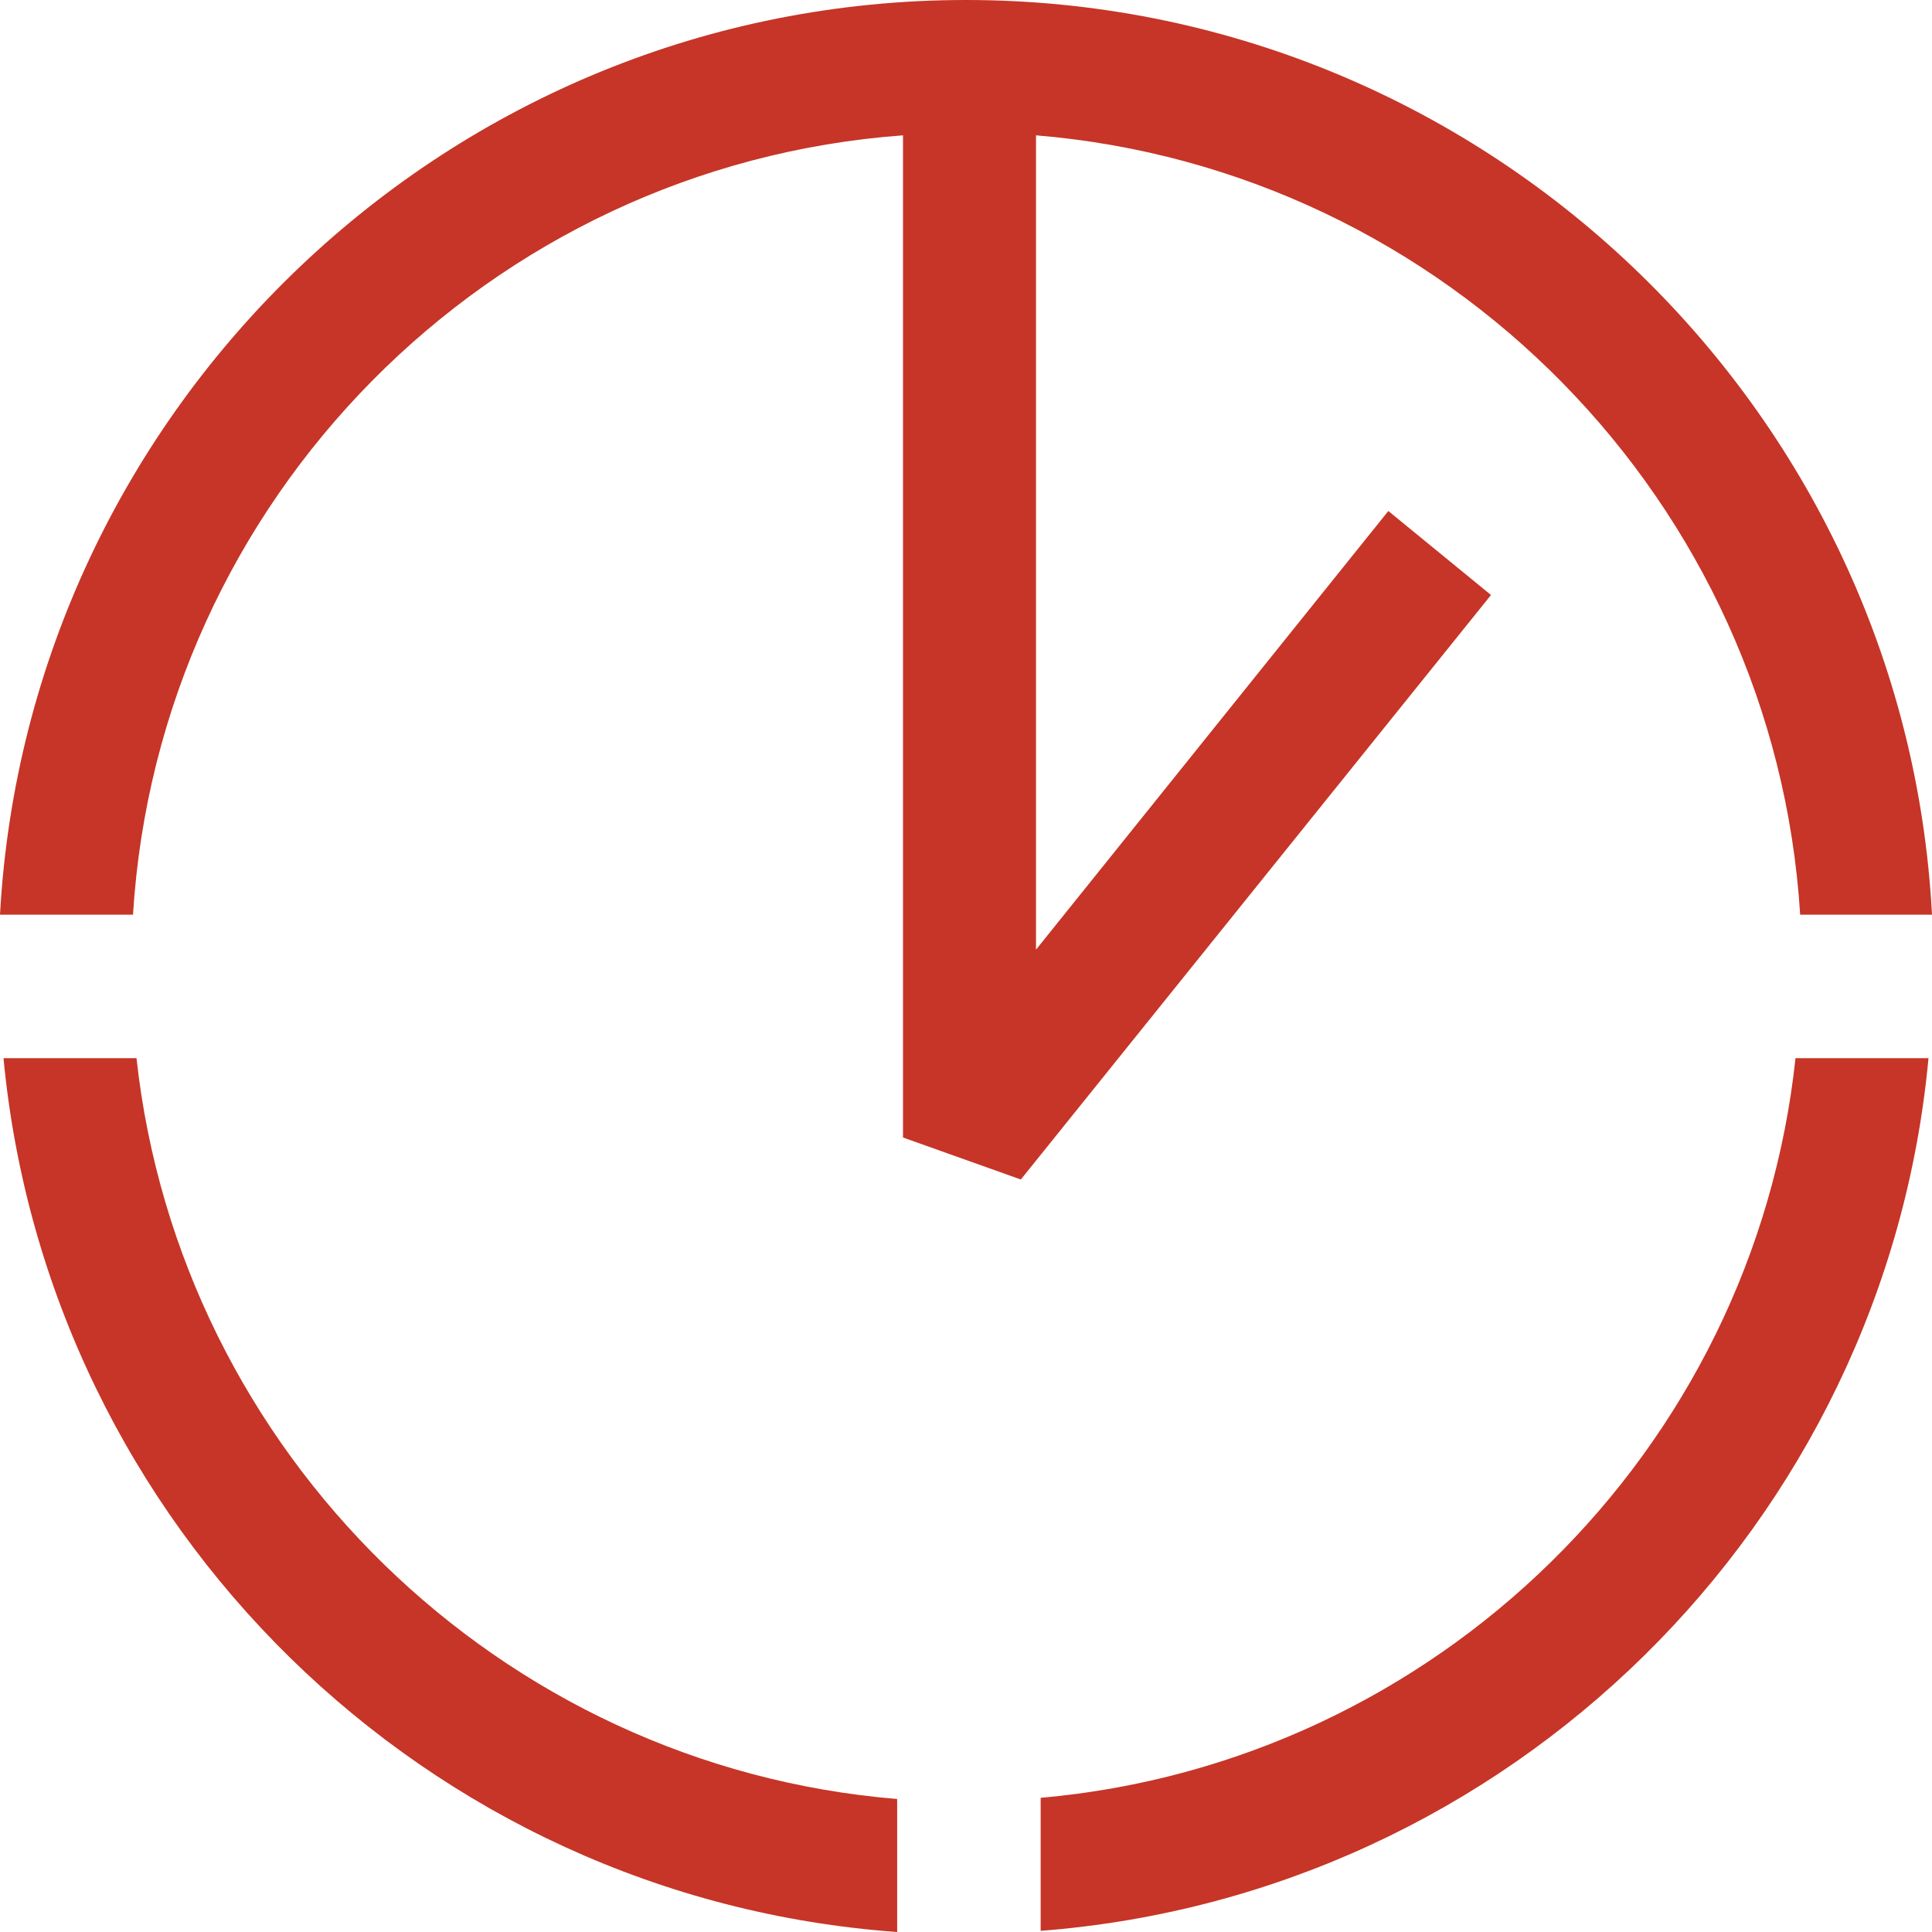
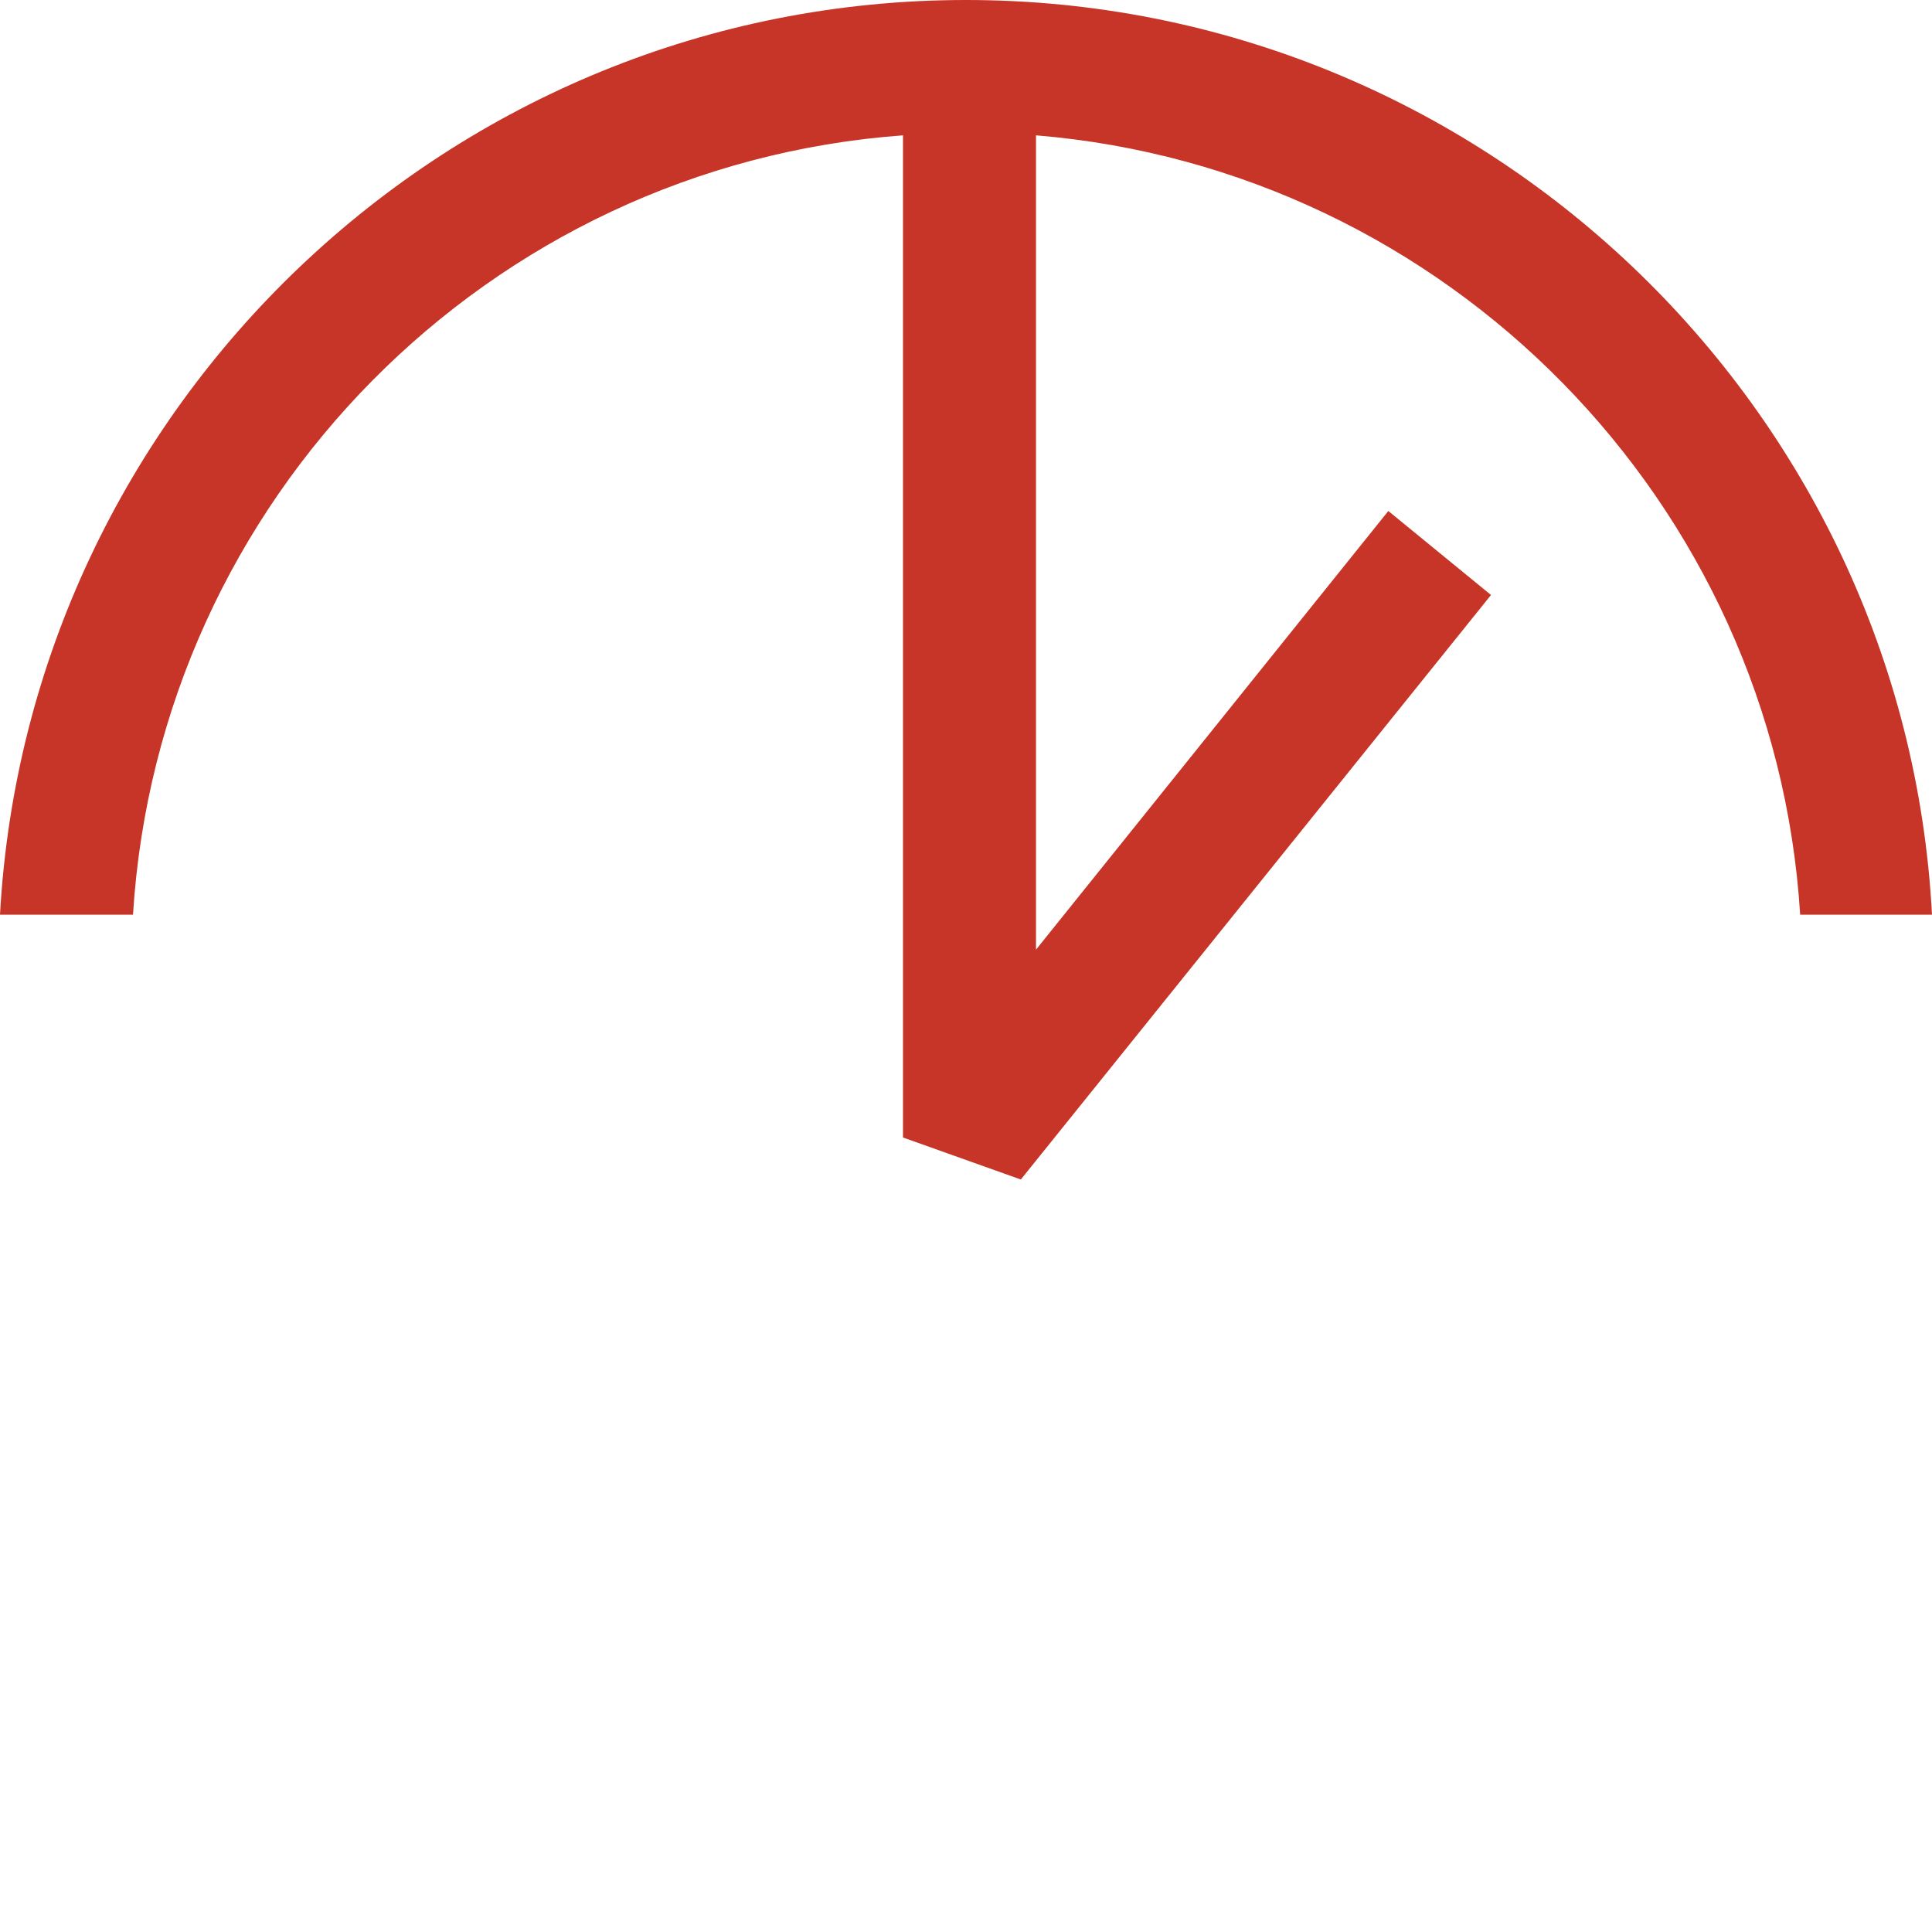
<svg xmlns="http://www.w3.org/2000/svg" version="1.1" id="圖層_1" x="0px" y="0px" viewBox="0 0 165.6 165.6" style="enable-background:new 0 0 165.6 165.6;" xml:space="preserve">
  <style type="text/css">
	.st0{fill:#C63527;}
</style>
  <g>
-     <path class="st0" d="M89.2,154.1v11.4c40.2-3.1,72.4-34.9,76.1-74.8h-11.4C150.3,124.4,123.1,151.1,89.2,154.1z" />
-     <path class="st0" d="M11.7,90.7H0.3c3.8,40.1,36.2,72,76.6,74.9v-11.4C42.8,151.4,15.4,124.5,11.7,90.7z" />
    <path class="st0" d="M119,43.8L88.8,81.4V11.6c35.2,2.9,63.3,31.4,65.5,66.8h11.3C163.3,34.8,127,0,82.8,0S2.4,34.8,0,78.4h11.4   c2.2-35.6,30.5-64.2,66-66.8v85.9l10.1,3.6L127.8,51L119,43.8z" />
  </g>
</svg>